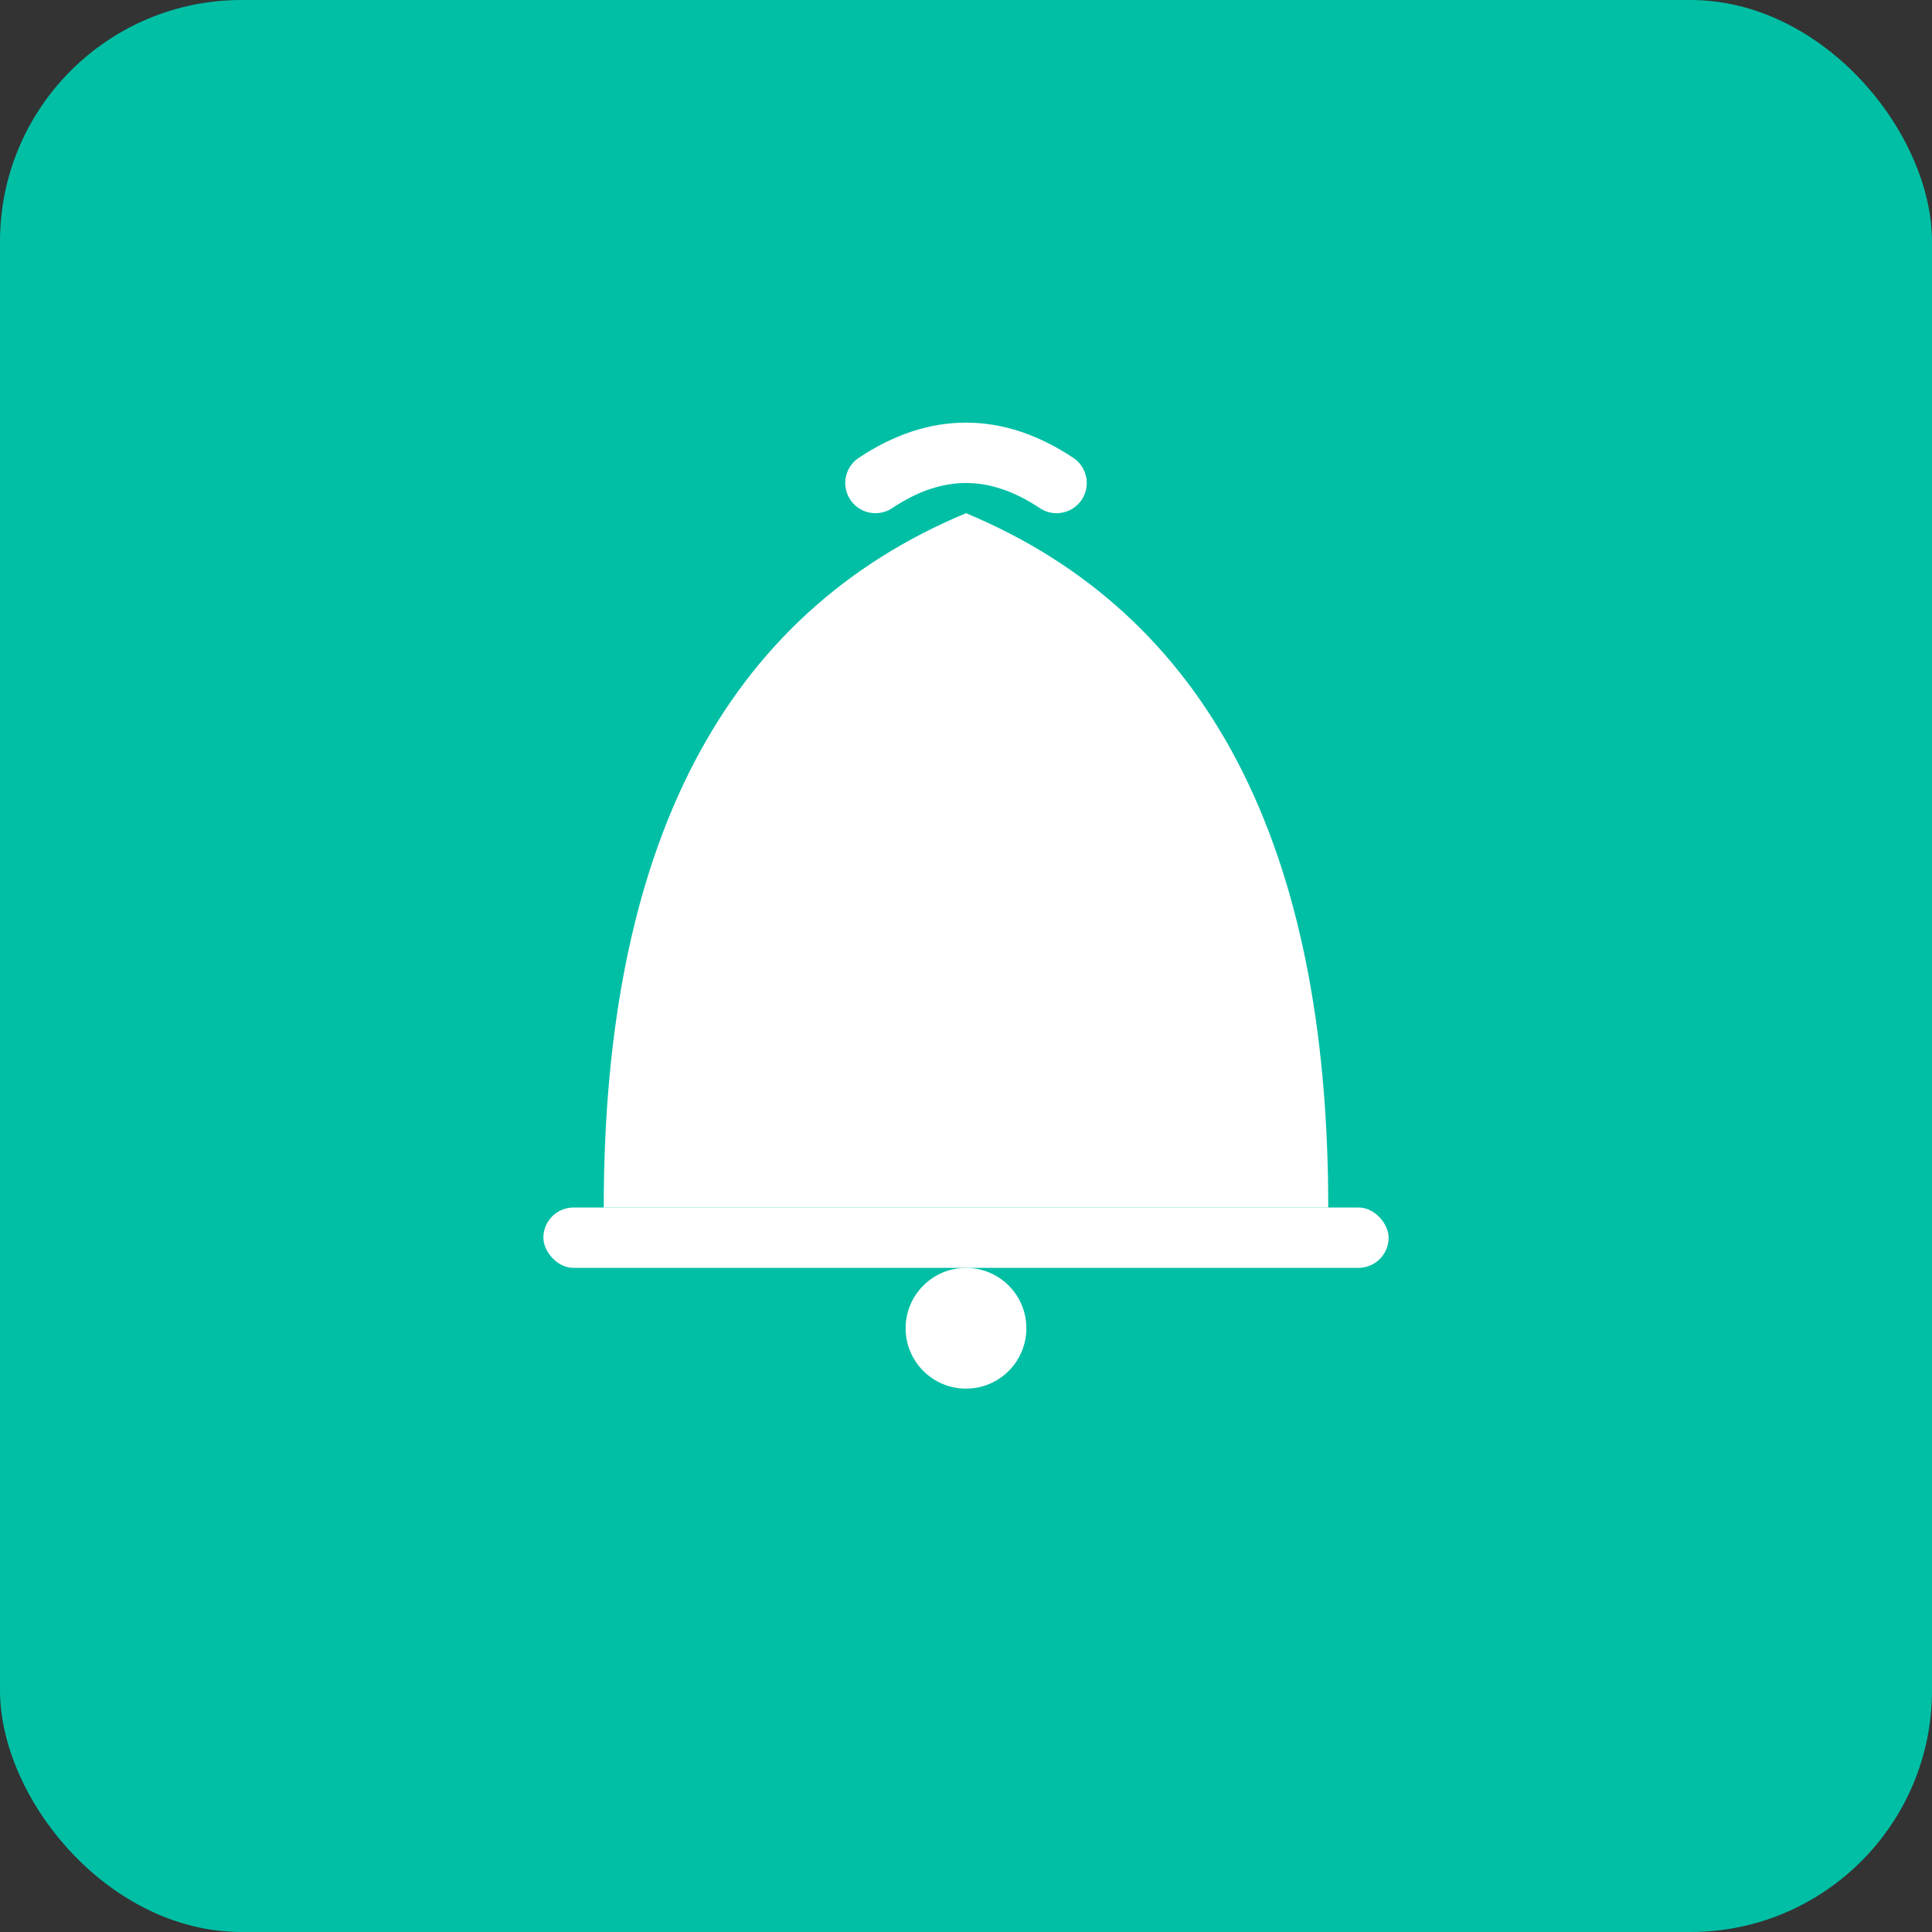
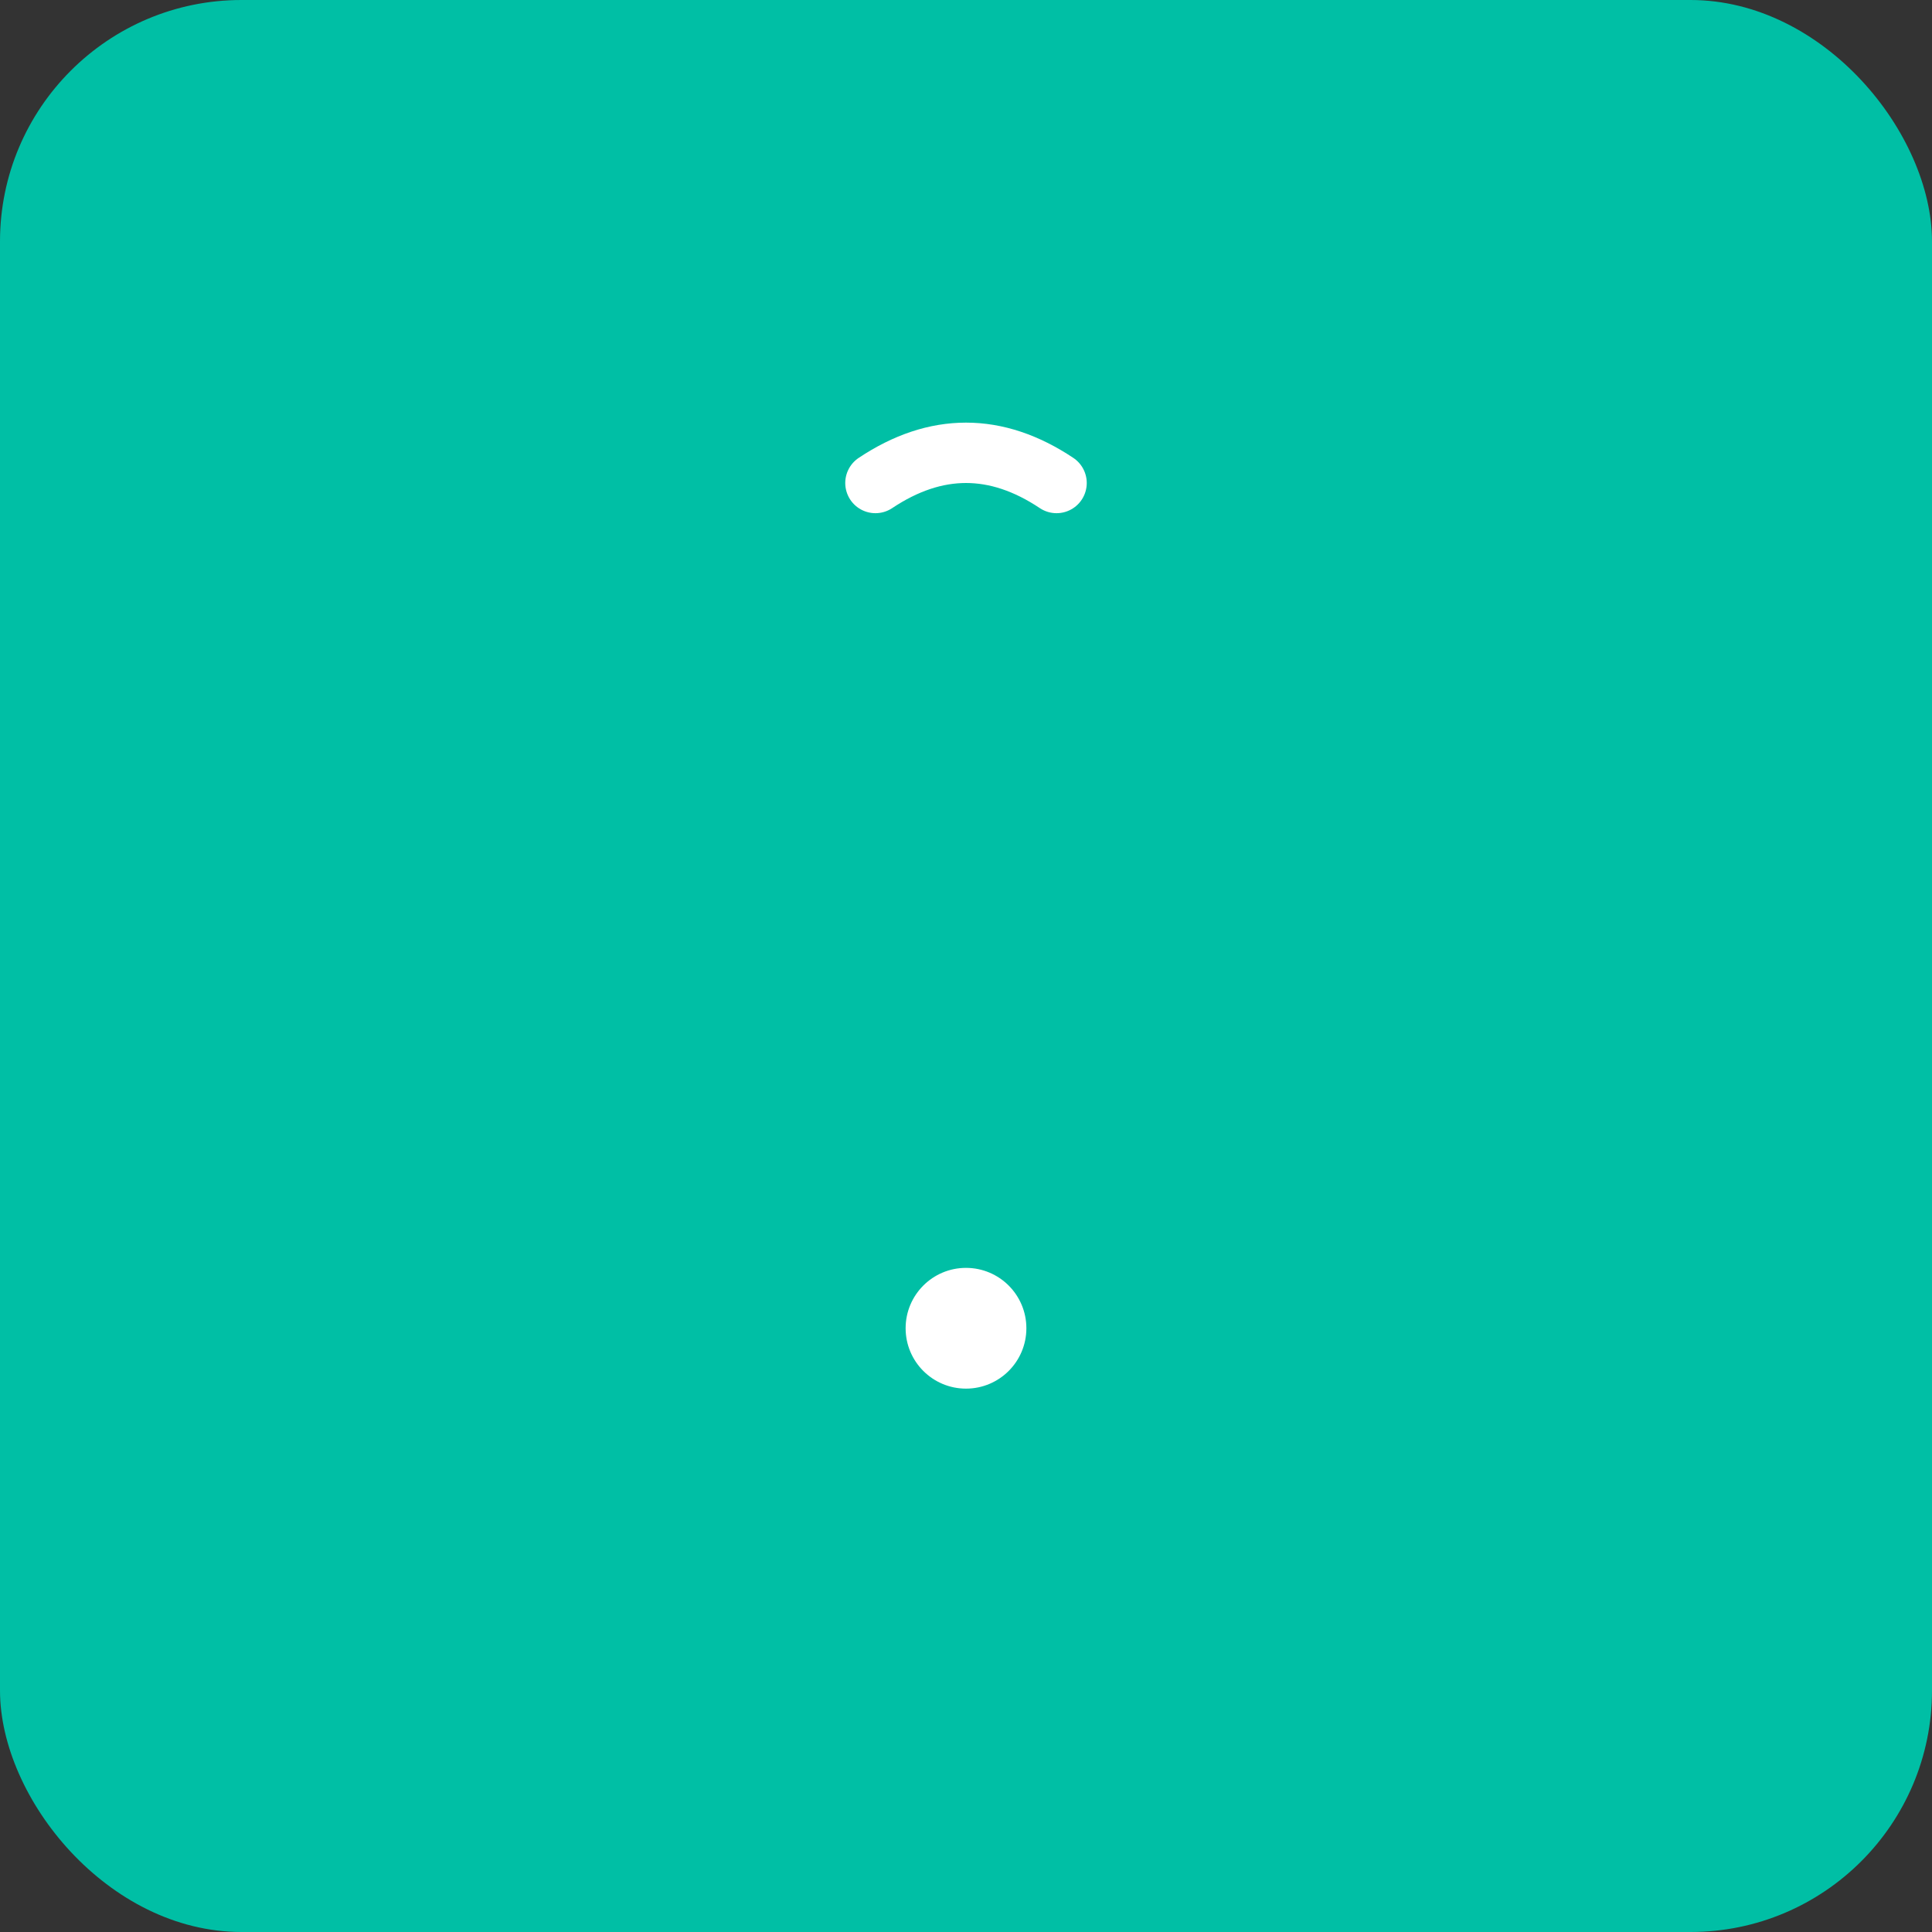
<svg xmlns="http://www.w3.org/2000/svg" viewBox="0 0 512 512">
  <rect x="0" y="0" width="512" height="512" fill="#333333" stroke="none" />
  <rect width="512" height="512" fill="#00bfa5" rx="64" />
  <g transform="translate(256, 256)">
-     <path d="M -96 64 Q -96 -80 0 -120 Q 96 -80 96 64 L -96 64 Z" fill="#ffffff" />
-     <rect x="-112" y="64" width="224" height="16" fill="#ffffff" rx="8" />
    <circle cx="0" cy="96" r="16" fill="#ffffff" />
    <path d="M -24 -128 Q 0 -144 24 -128" stroke="#ffffff" stroke-width="16" fill="none" stroke-linecap="round" />
  </g>
</svg>